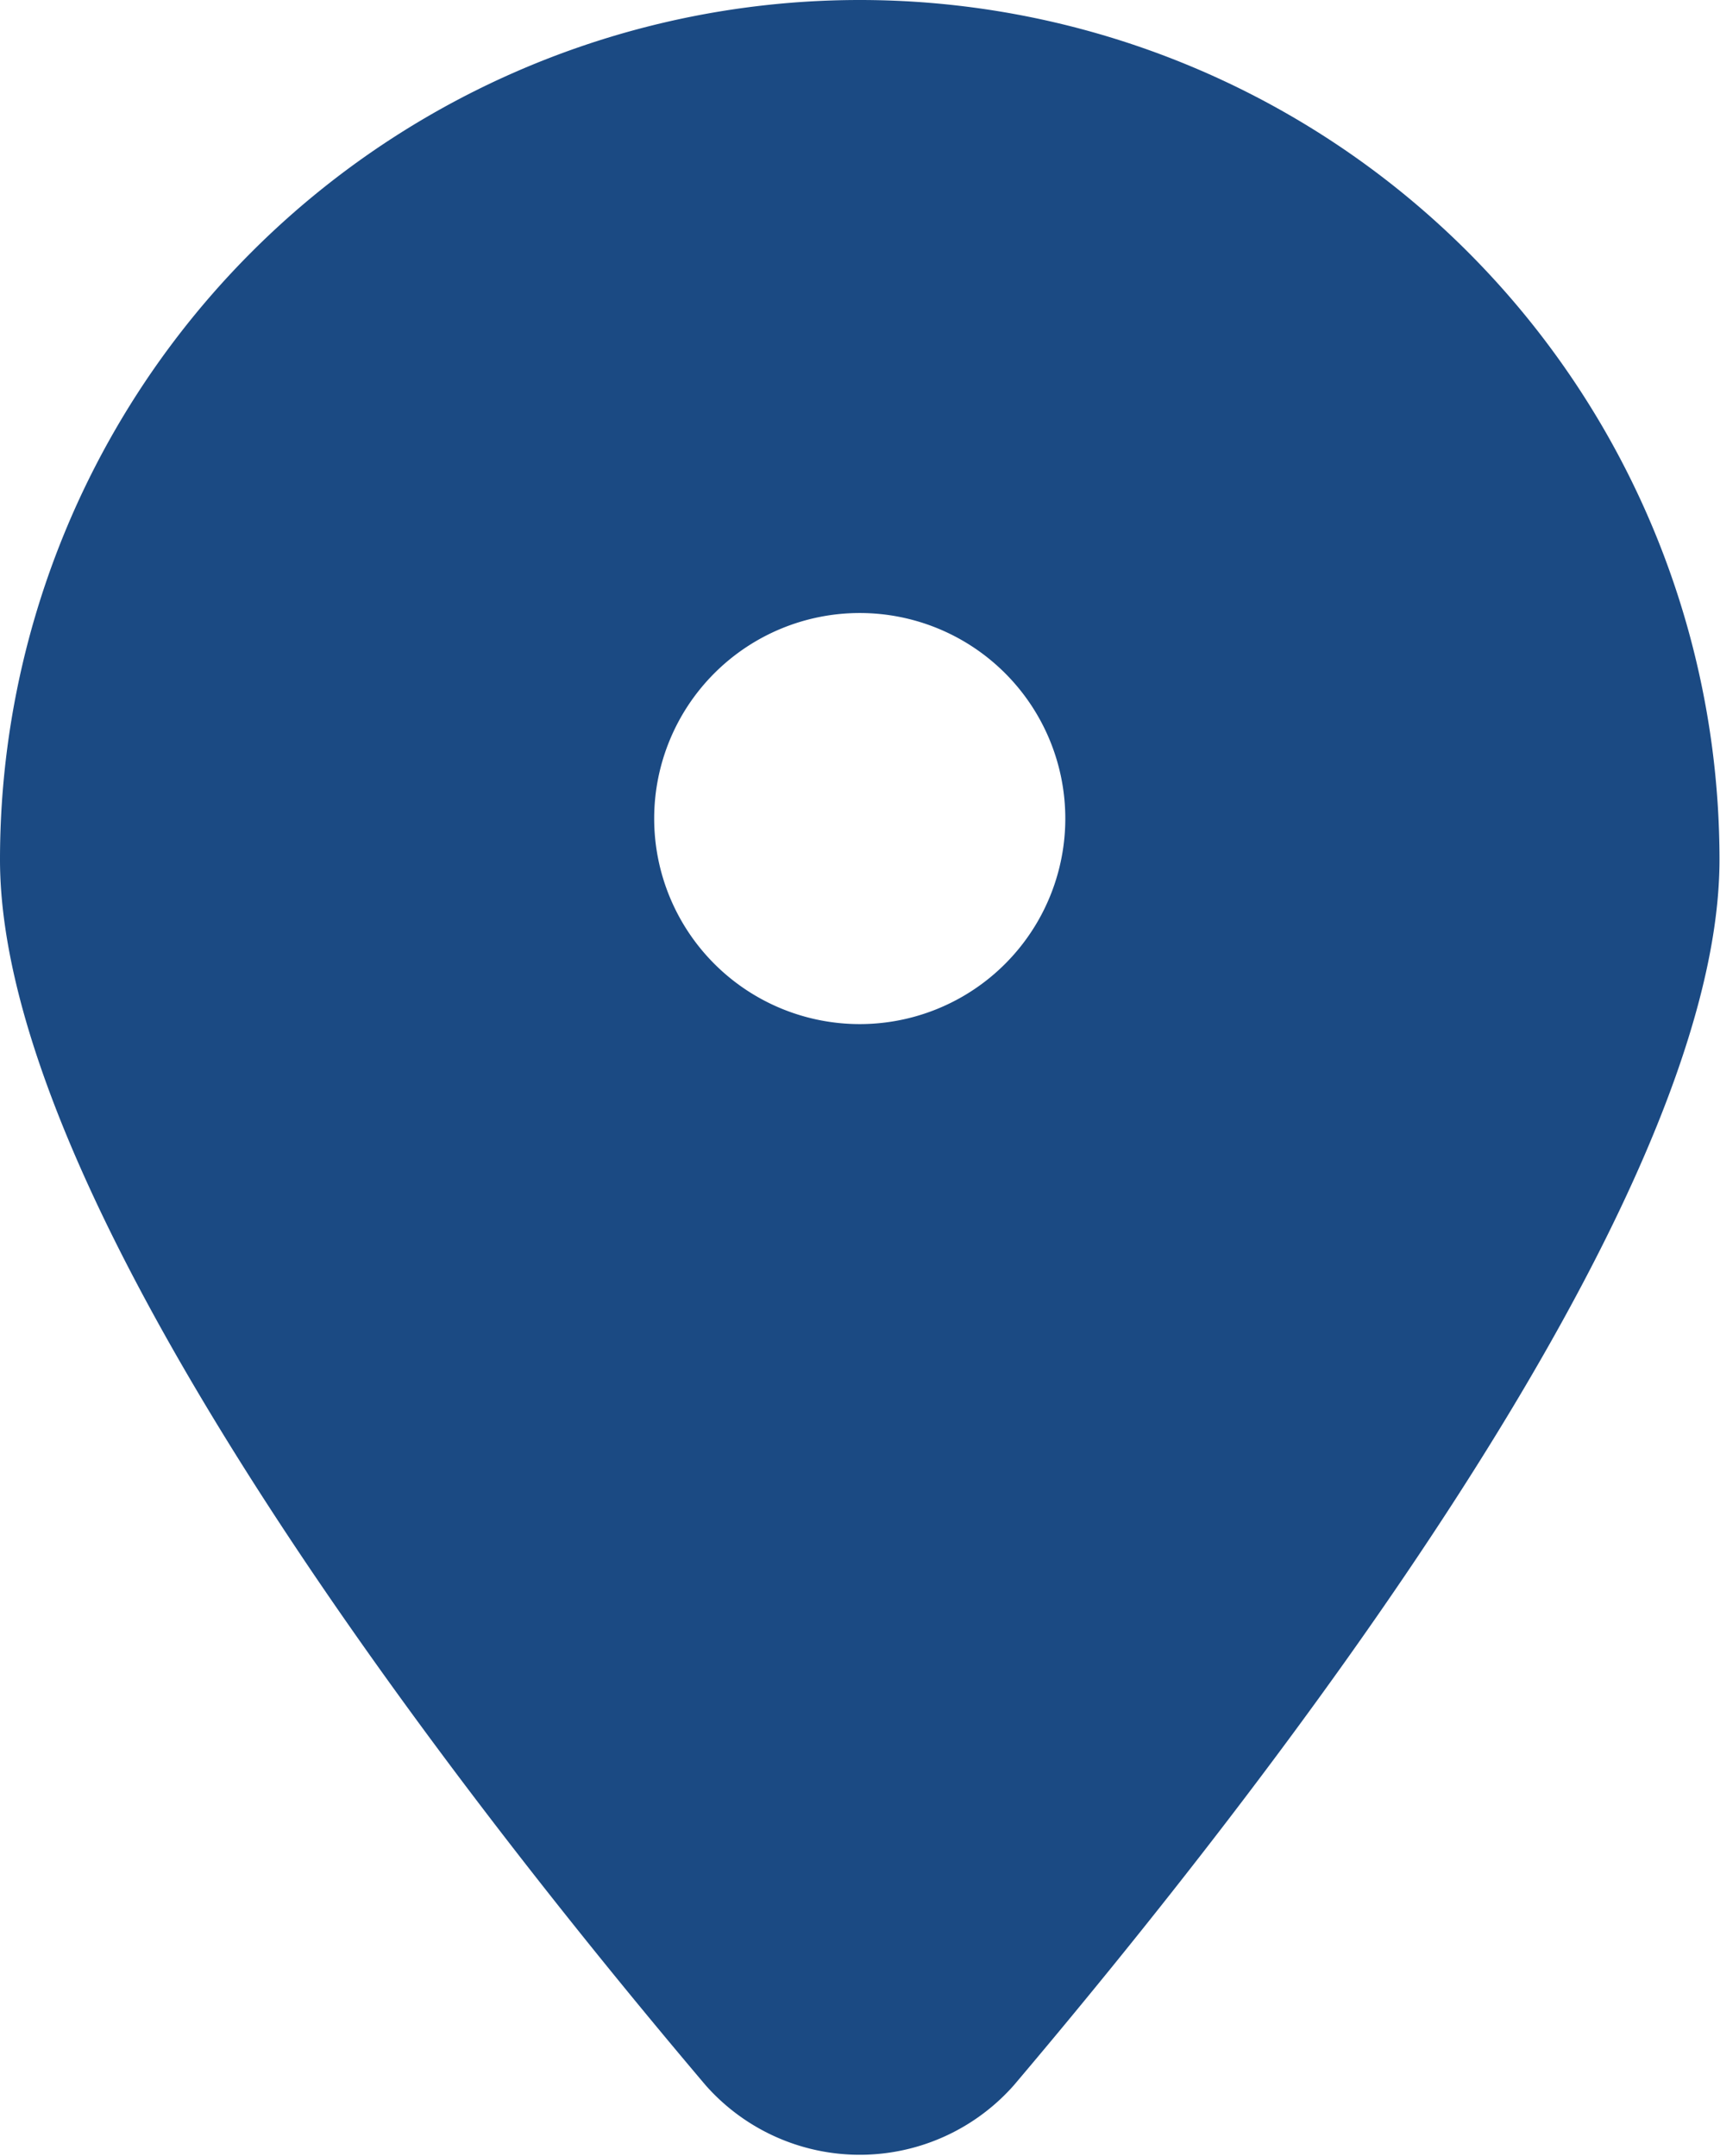
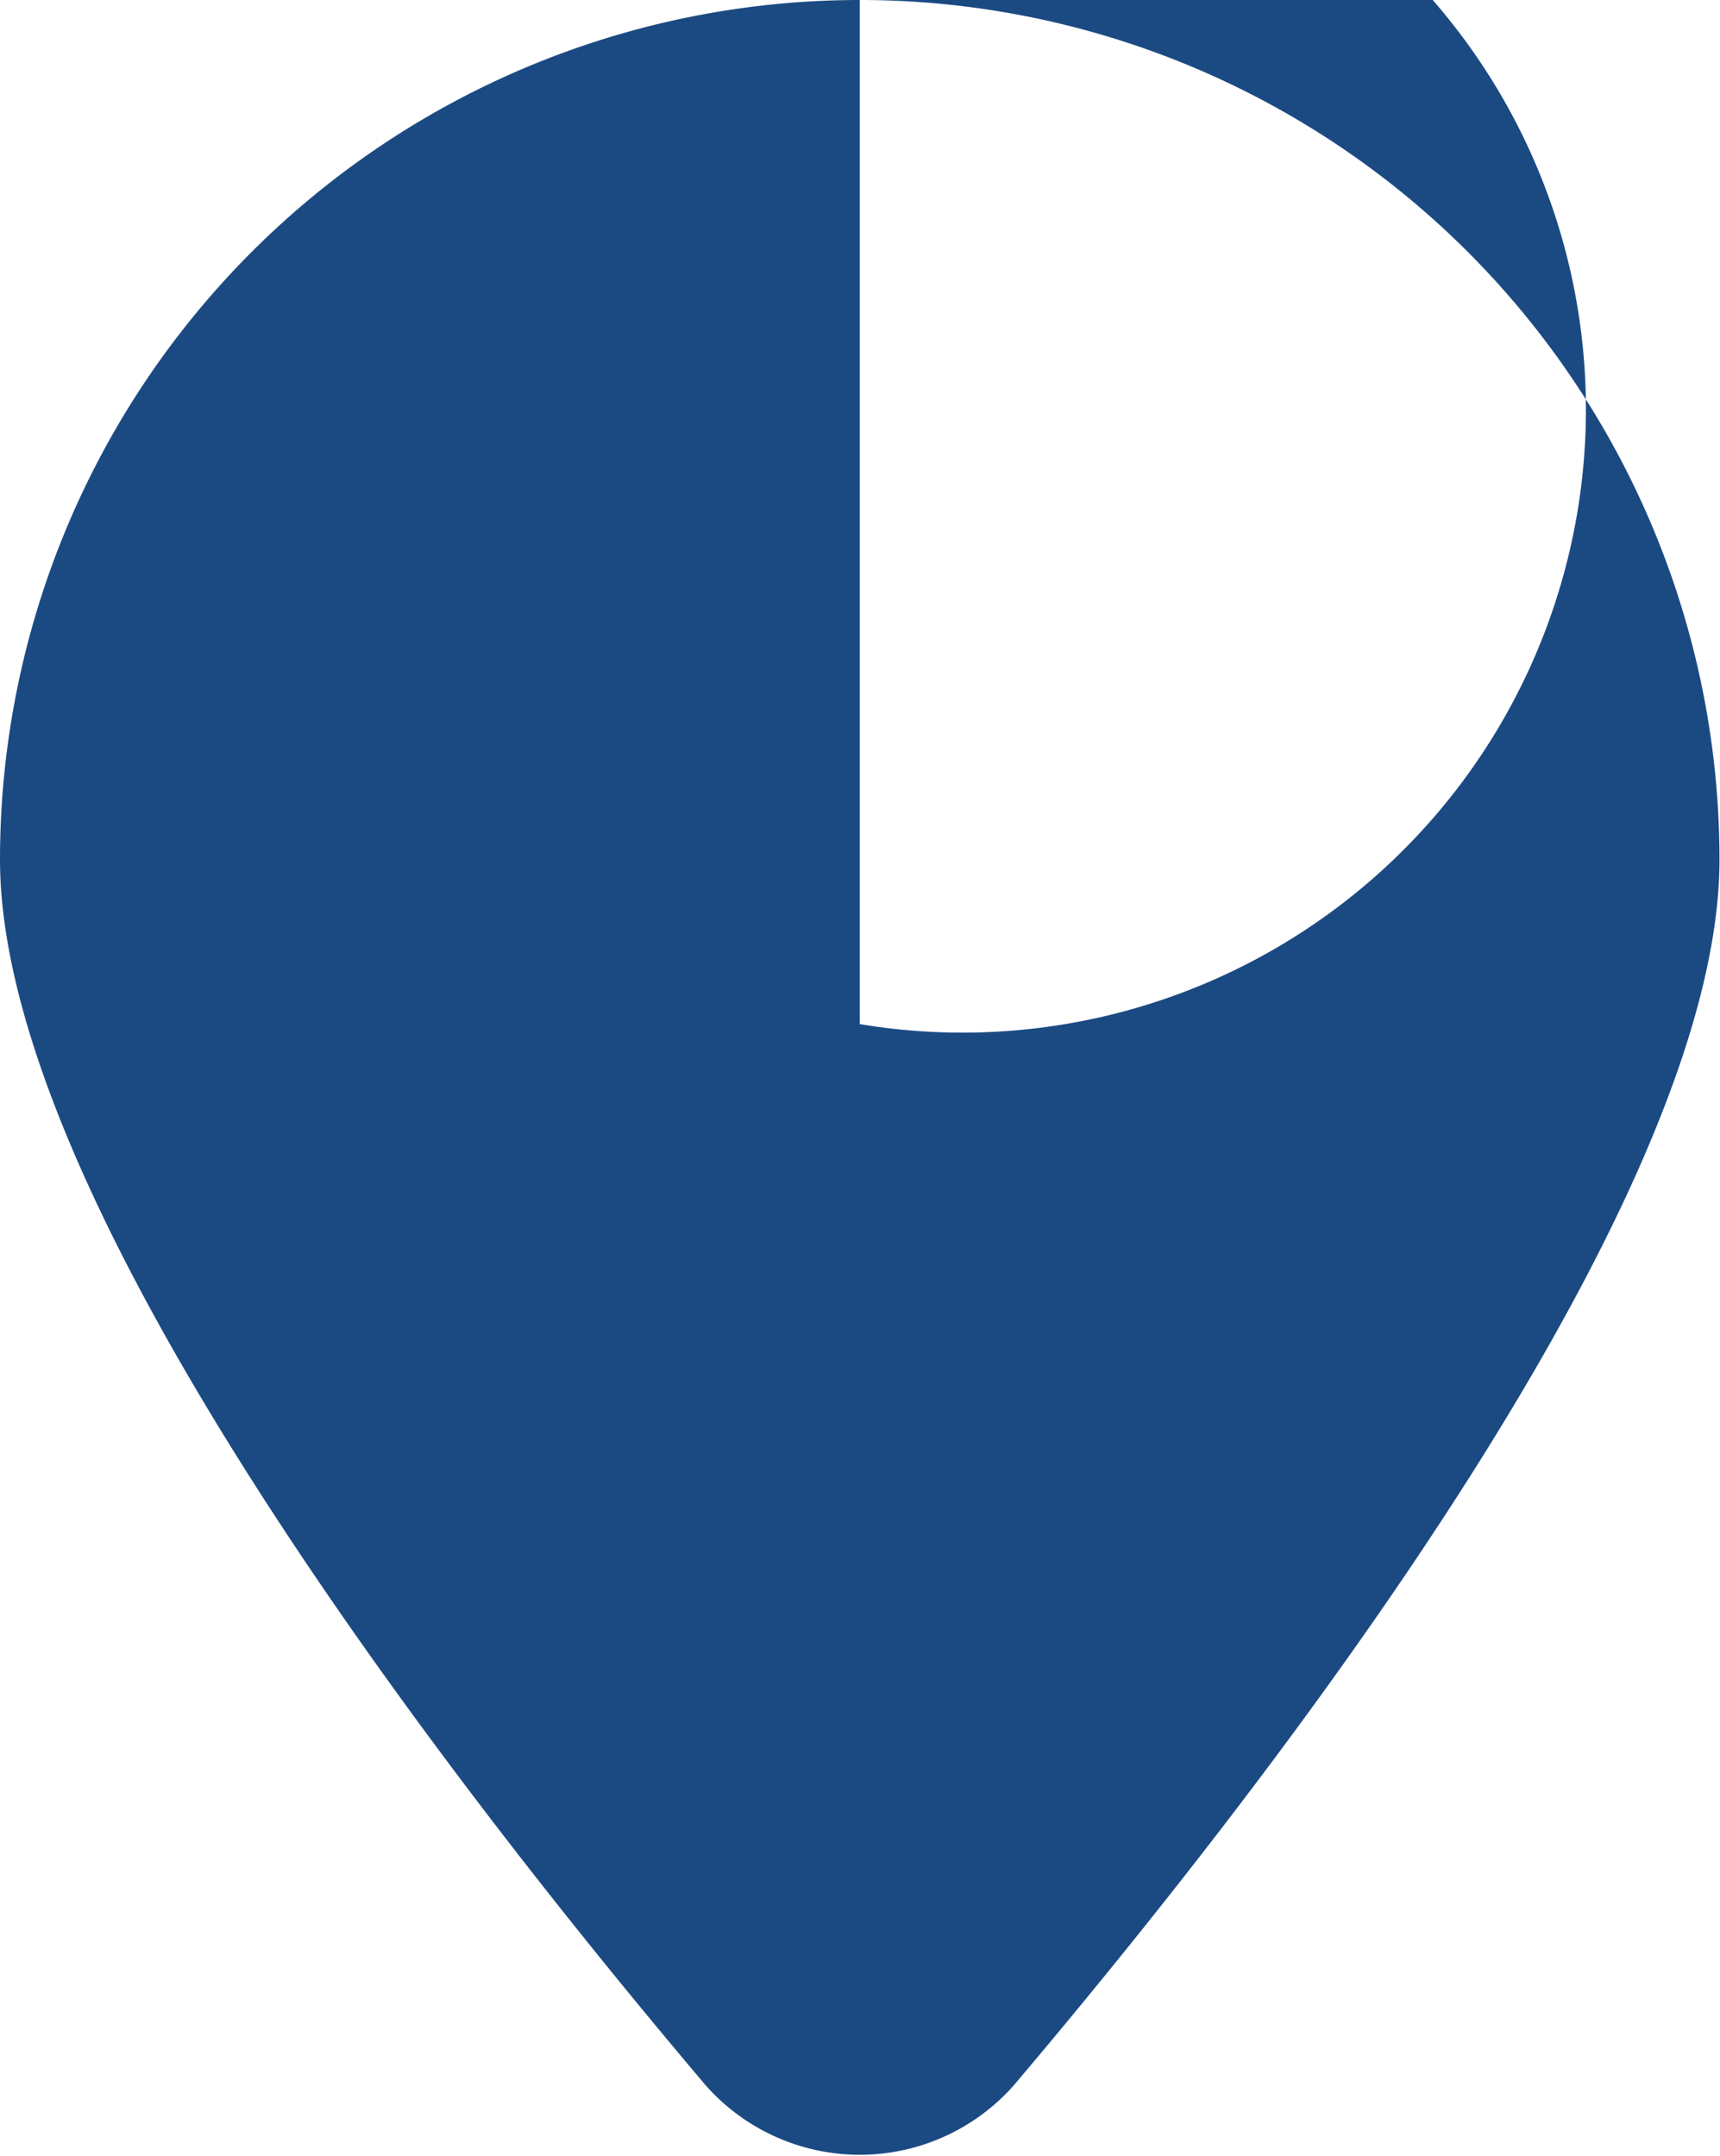
<svg xmlns="http://www.w3.org/2000/svg" viewBox="0 0 33.47 41.96">
  <defs>
    <style>.cls-1{fill:#1b4a83;}</style>
  </defs>
  <g data-name="Layer 2" id="Layer_2">
    <g id="ELEMENTS">
-       <path d="M16.73,0A16.73,16.73,0,0,0,0,16.73C0,23.48,8.92,34.9,13.73,40.58a4,4,0,0,0,6,0c4.81-5.68,13.73-17.1,13.73-23.85A16.73,16.73,0,0,0,16.73,0Zm0,19.93a4,4,0,1,1,4-4A4,4,0,0,1,16.73,19.93Z" class="cls-1" />
+       <path d="M16.73,0A16.73,16.73,0,0,0,0,16.73C0,23.48,8.92,34.9,13.73,40.58a4,4,0,0,0,6,0c4.81-5.68,13.73-17.1,13.73-23.85A16.73,16.73,0,0,0,16.73,0Za4,4,0,1,1,4-4A4,4,0,0,1,16.73,19.93Z" class="cls-1" />
    </g>
  </g>
</svg>